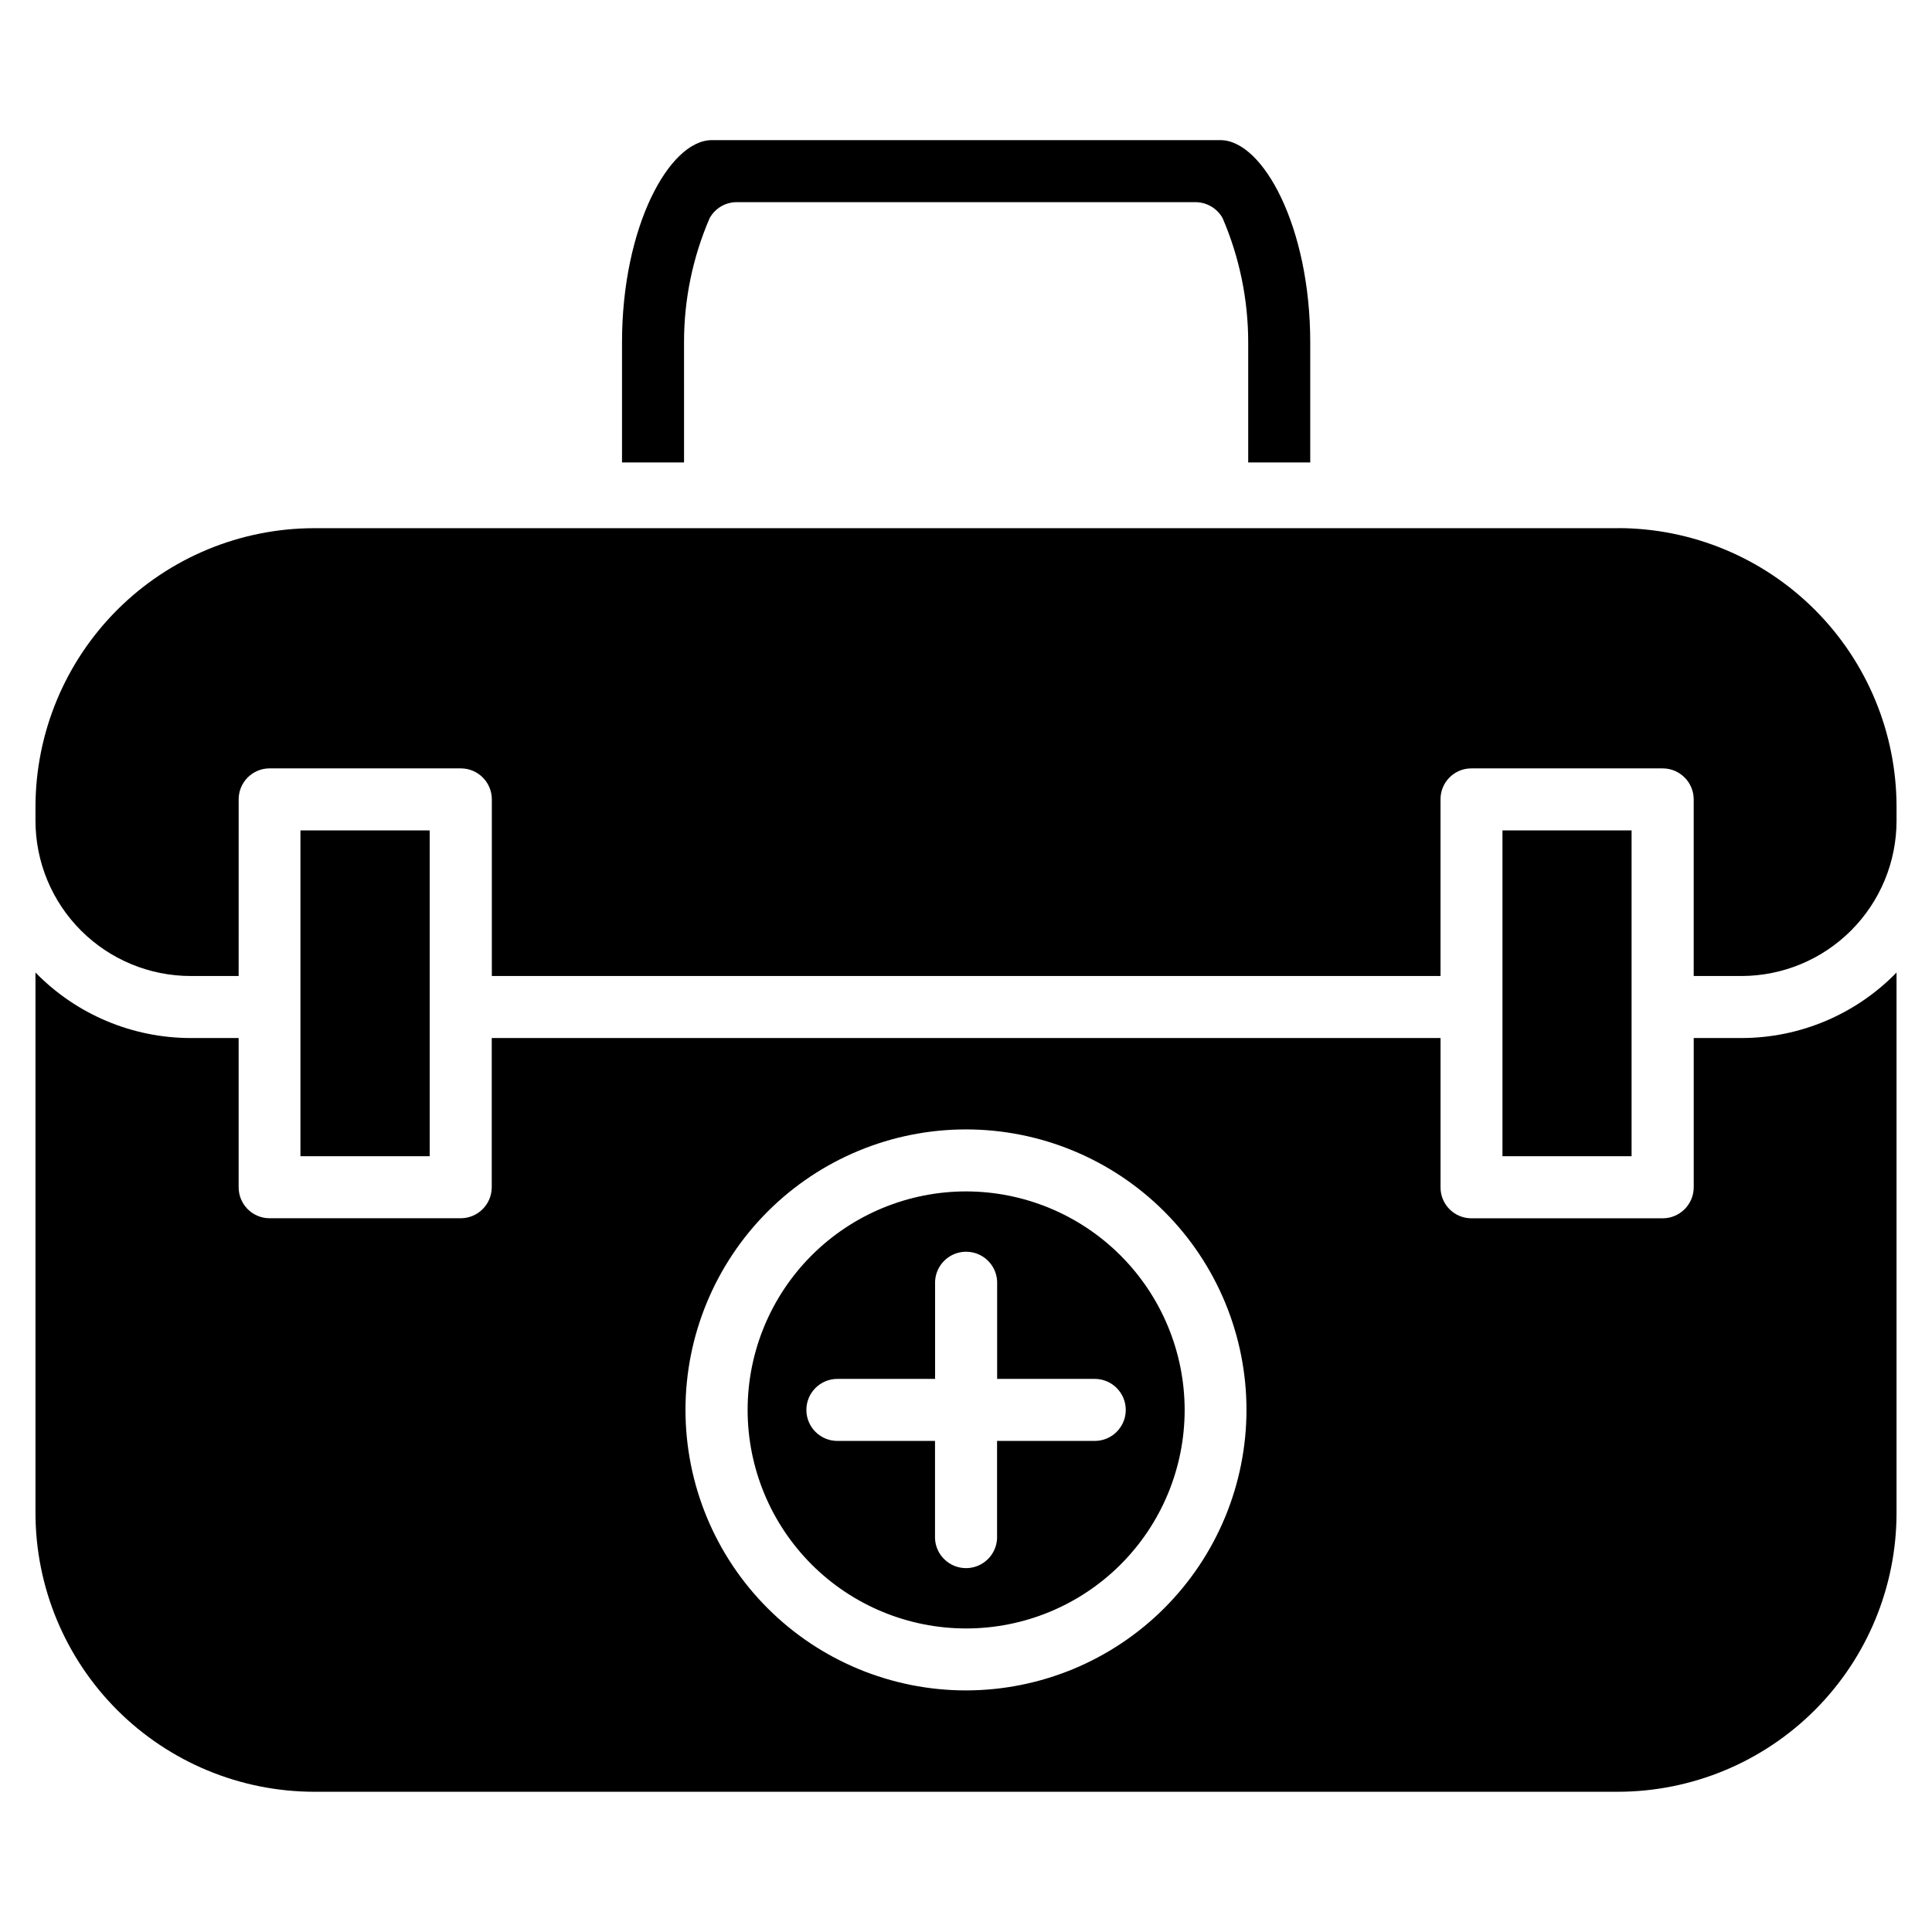
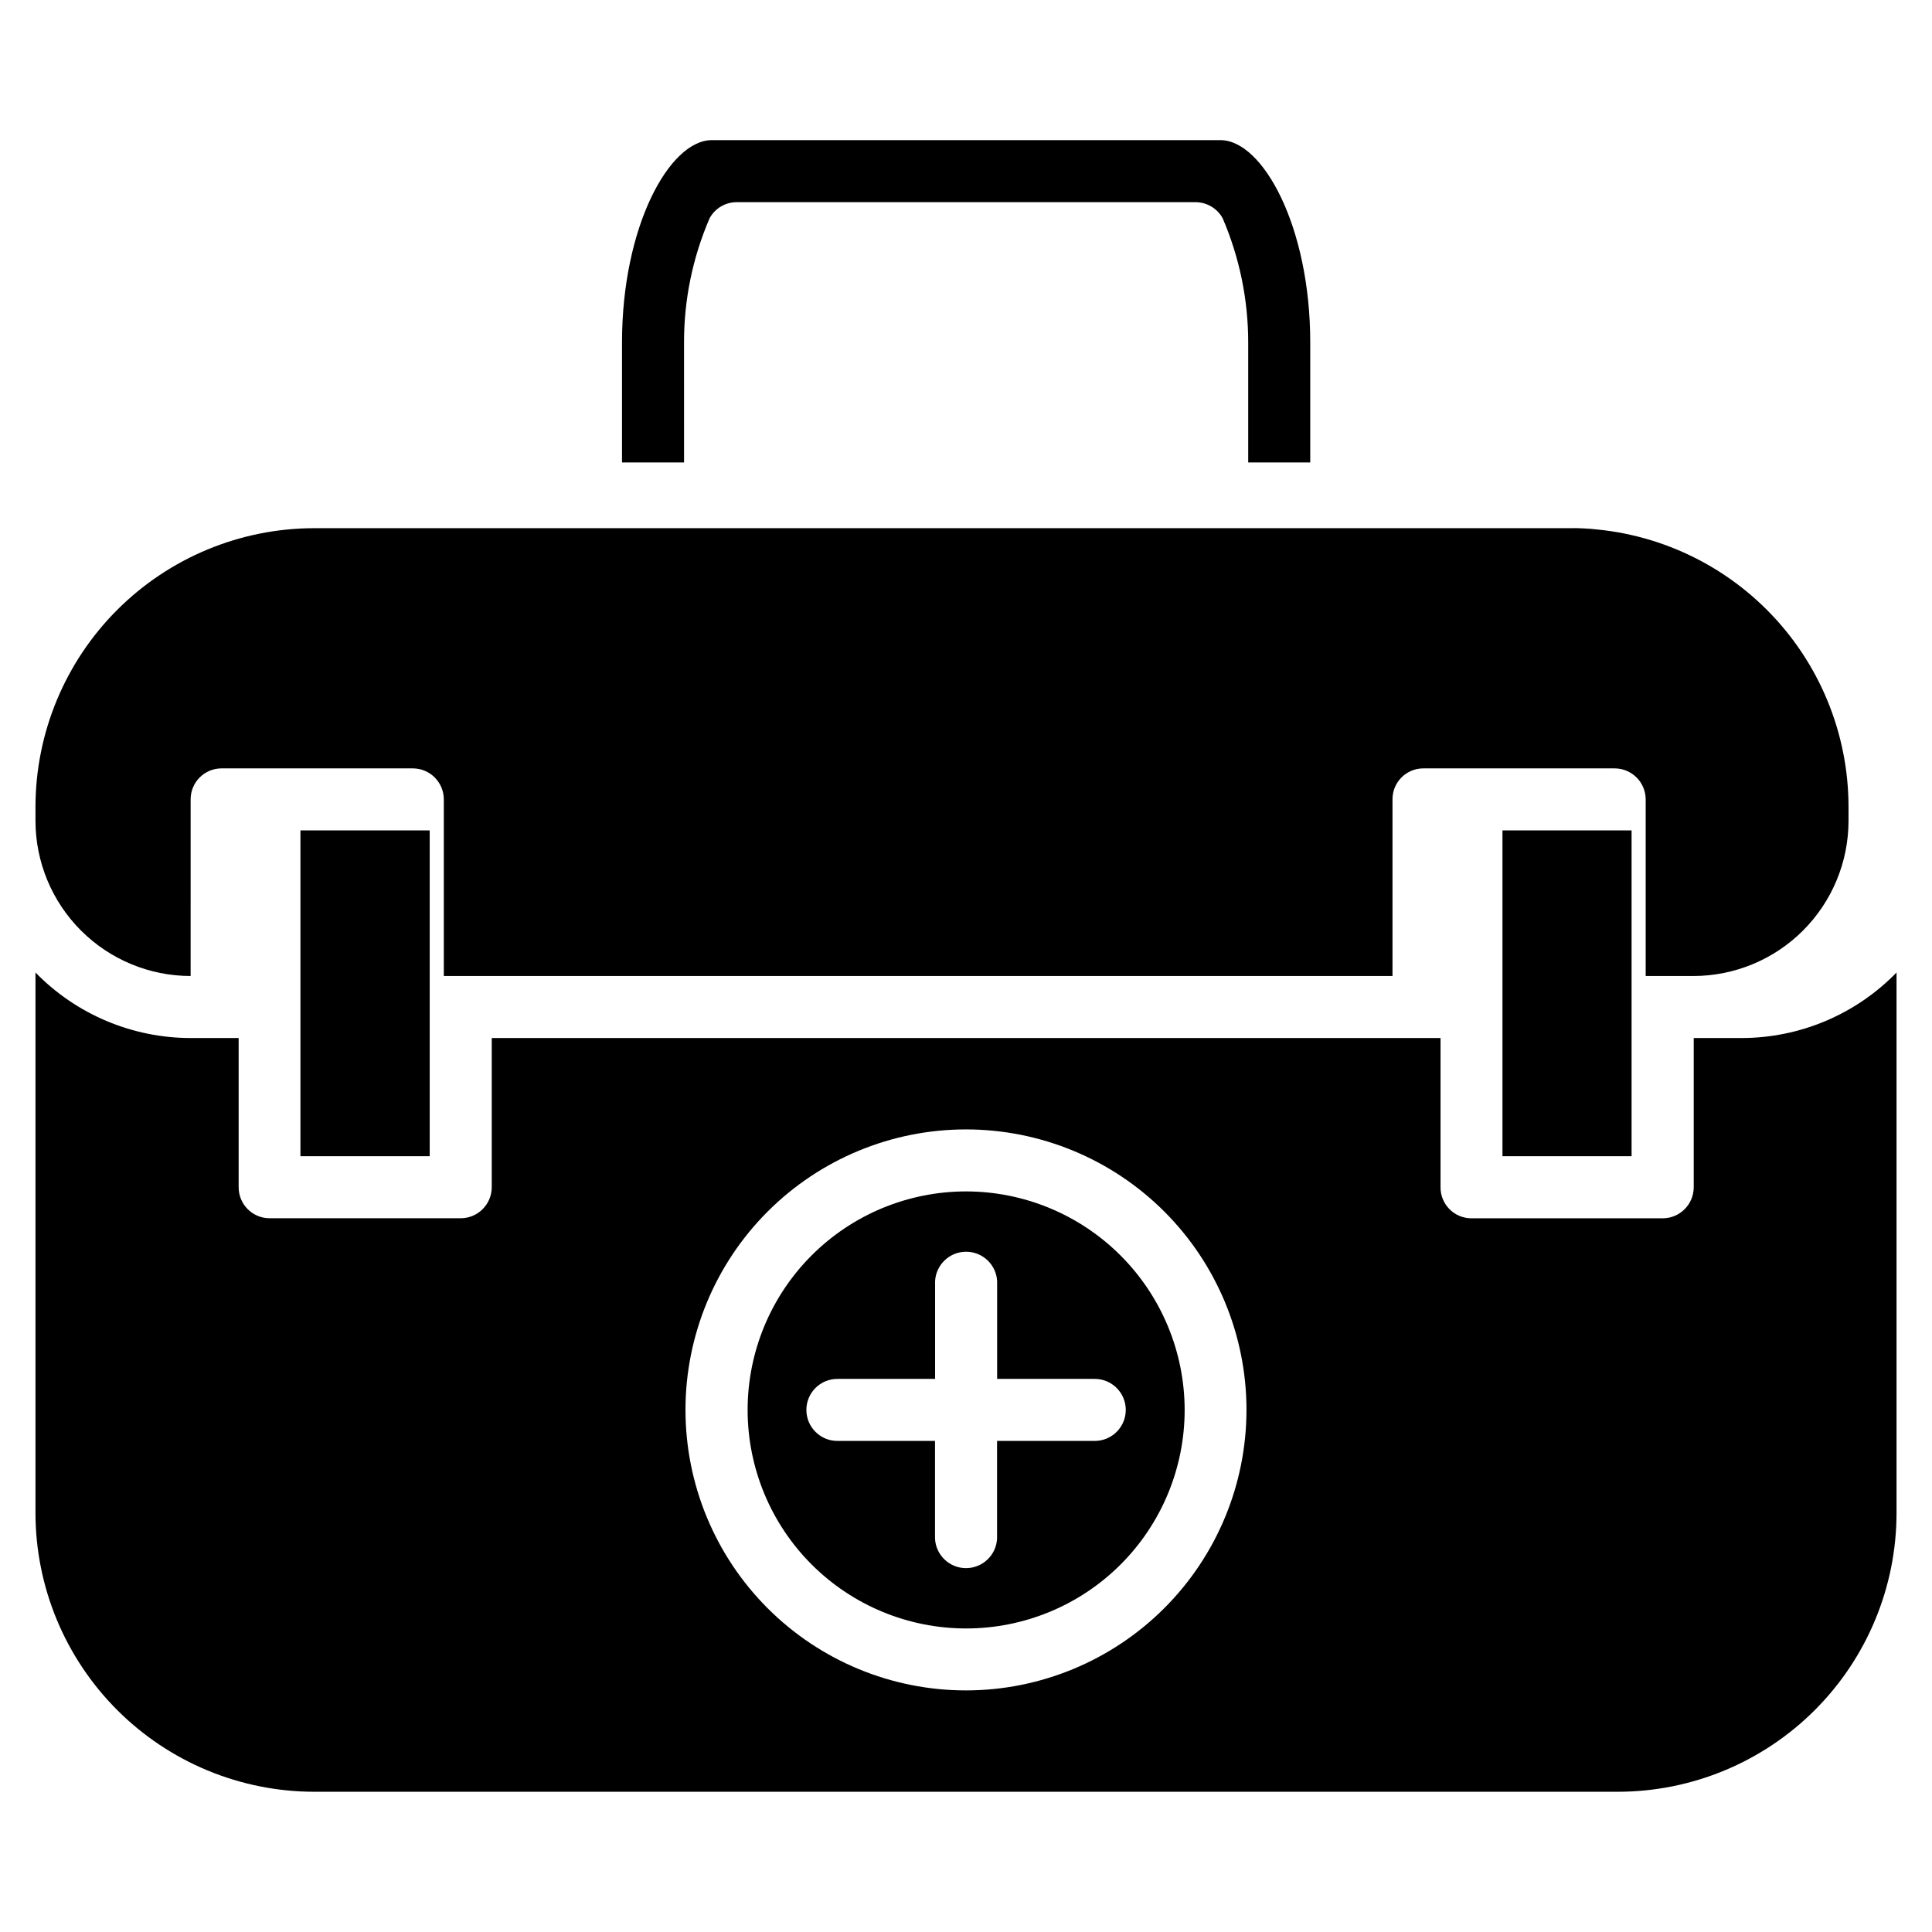
<svg xmlns="http://www.w3.org/2000/svg" fill="#000000" width="800px" height="800px" version="1.1" viewBox="144 144 512 512">
-   <path d="m325.28 266.55h-16.441v-31.82c0-30.676 12.559-53.594 23.797-53.594h134.79c11.238 0 23.801 22.922 23.801 53.594v31.82h-16.441v-31.82 0.004c0-11.328-2.312-22.539-6.789-32.945-1.469-2.606-4.227-4.215-7.219-4.215h-121.54c-2.984-0.004-5.738 1.621-7.176 4.242-4.496 10.398-6.809 21.613-6.785 32.941zm280.24 152.54c15.477-0.008 30.293-6.269 41.082-17.363v143.29c-0.027 19.566-7.809 38.328-21.645 52.164-13.836 13.84-32.594 21.625-52.164 21.656h-345.55c-19.57-0.027-38.332-7.812-52.176-21.652-13.84-13.836-21.633-32.598-21.664-52.168v-143.29c10.805 11.09 25.629 17.348 41.113 17.363h12.727v39.559h0.004c0 4.527 3.676 8.199 8.203 8.199h50.672c4.523-0.023 8.184-3.691 8.195-8.215v-39.543h251.44v39.559c-0.012 2.176 0.848 4.266 2.387 5.809 1.535 1.543 3.625 2.406 5.801 2.406h50.672c4.539-0.004 8.223-3.676 8.238-8.215v-39.559zm-131.19 98.547c0-19.715-7.832-38.625-21.773-52.562-13.945-13.941-32.852-21.77-52.566-21.77-19.715 0-38.621 7.836-52.562 21.777-13.938 13.941-21.77 32.848-21.77 52.562 0.004 19.715 7.836 38.625 21.777 52.562 13.941 13.941 32.852 21.77 52.566 21.77 19.707-0.016 38.605-7.856 52.543-21.793s21.773-32.836 21.785-52.547zm-16.383 0c0.004 15.355-6.094 30.086-16.949 40.949-10.855 10.863-25.582 16.965-40.941 16.973-15.355 0.004-30.09-6.09-40.953-16.945-10.863-10.855-16.969-25.582-16.977-40.938-0.008-15.359 6.086-30.09 16.938-40.957 10.855-10.863 25.578-16.973 40.938-16.984 15.355 0.012 30.082 6.113 40.945 16.969 10.863 10.855 16.977 25.574 17 40.934zm-15.609 0h0.004c-0.008-4.527-3.664-8.195-8.188-8.215h-25.902v-25.887c-0.223-4.379-3.836-7.812-8.219-7.812s-8 3.434-8.223 7.812v25.887h-25.891c-4.539 0-8.219 3.68-8.219 8.219s3.68 8.219 8.219 8.219h25.871v25.898c0.223 4.375 3.836 7.812 8.219 7.812 4.383 0 8-3.438 8.223-7.812v-25.898h25.922c4.527-0.023 8.184-3.695 8.188-8.223zm-218.72-153.58v86.352h34.258v-86.352zm318.55 0v86.352h34.219v-86.352zm30.625-80.078-345.55-0.004c-19.566 0.023-38.328 7.805-52.168 21.637-13.84 13.832-21.637 32.586-21.672 52.152v3.773c0.012 10.898 4.344 21.352 12.055 29.059 7.707 7.711 18.16 12.047 29.059 12.055h12.727l0.004-46.805c-0.008-2.176 0.855-4.266 2.391-5.809 1.539-1.543 3.625-2.41 5.801-2.41h50.672c4.543 0 8.227 3.676 8.23 8.219v46.805h251.41v-46.805c-0.012-2.18 0.844-4.273 2.383-5.816 1.535-1.543 3.625-2.406 5.805-2.402h50.672c4.543 0 8.227 3.676 8.238 8.219v46.805h12.676-0.004c10.898-0.02 21.34-4.356 29.039-12.066 7.703-7.707 12.031-18.152 12.043-29.047v-3.773c-0.023-19.566-7.809-38.328-21.645-52.164-13.836-13.84-32.594-21.625-52.164-21.648z" />
+   <path d="m325.28 266.55h-16.441v-31.82c0-30.676 12.559-53.594 23.797-53.594h134.79c11.238 0 23.801 22.922 23.801 53.594v31.82h-16.441v-31.82 0.004c0-11.328-2.312-22.539-6.789-32.945-1.469-2.606-4.227-4.215-7.219-4.215h-121.54c-2.984-0.004-5.738 1.621-7.176 4.242-4.496 10.398-6.809 21.613-6.785 32.941zm280.24 152.54c15.477-0.008 30.293-6.269 41.082-17.363v143.29c-0.027 19.566-7.809 38.328-21.645 52.164-13.836 13.84-32.594 21.625-52.164 21.656h-345.55c-19.57-0.027-38.332-7.812-52.176-21.652-13.84-13.836-21.633-32.598-21.664-52.168v-143.29c10.805 11.09 25.629 17.348 41.113 17.363h12.727v39.559h0.004c0 4.527 3.676 8.199 8.203 8.199h50.672c4.523-0.023 8.184-3.691 8.195-8.215v-39.543h251.44v39.559c-0.012 2.176 0.848 4.266 2.387 5.809 1.535 1.543 3.625 2.406 5.801 2.406h50.672c4.539-0.004 8.223-3.676 8.238-8.215v-39.559zm-131.19 98.547c0-19.715-7.832-38.625-21.773-52.562-13.945-13.941-32.852-21.77-52.566-21.77-19.715 0-38.621 7.836-52.562 21.777-13.938 13.941-21.77 32.848-21.77 52.562 0.004 19.715 7.836 38.625 21.777 52.562 13.941 13.941 32.852 21.77 52.566 21.77 19.707-0.016 38.605-7.856 52.543-21.793s21.773-32.836 21.785-52.547zm-16.383 0c0.004 15.355-6.094 30.086-16.949 40.949-10.855 10.863-25.582 16.965-40.941 16.973-15.355 0.004-30.09-6.09-40.953-16.945-10.863-10.855-16.969-25.582-16.977-40.938-0.008-15.359 6.086-30.09 16.938-40.957 10.855-10.863 25.578-16.973 40.938-16.984 15.355 0.012 30.082 6.113 40.945 16.969 10.863 10.855 16.977 25.574 17 40.934zm-15.609 0h0.004c-0.008-4.527-3.664-8.195-8.188-8.215h-25.902v-25.887c-0.223-4.379-3.836-7.812-8.219-7.812s-8 3.434-8.223 7.812v25.887h-25.891c-4.539 0-8.219 3.68-8.219 8.219s3.68 8.219 8.219 8.219h25.871v25.898c0.223 4.375 3.836 7.812 8.219 7.812 4.383 0 8-3.438 8.223-7.812v-25.898h25.922c4.527-0.023 8.184-3.695 8.188-8.223zm-218.72-153.58v86.352h34.258v-86.352zm318.55 0v86.352h34.219v-86.352zm30.625-80.078-345.55-0.004c-19.566 0.023-38.328 7.805-52.168 21.637-13.84 13.832-21.637 32.586-21.672 52.152v3.773c0.012 10.898 4.344 21.352 12.055 29.059 7.707 7.711 18.16 12.047 29.059 12.055l0.004-46.805c-0.008-2.176 0.855-4.266 2.391-5.809 1.539-1.543 3.625-2.41 5.801-2.41h50.672c4.543 0 8.227 3.676 8.23 8.219v46.805h251.41v-46.805c-0.012-2.18 0.844-4.273 2.383-5.816 1.535-1.543 3.625-2.406 5.805-2.402h50.672c4.543 0 8.227 3.676 8.238 8.219v46.805h12.676-0.004c10.898-0.02 21.34-4.356 29.039-12.066 7.703-7.707 12.031-18.152 12.043-29.047v-3.773c-0.023-19.566-7.809-38.328-21.645-52.164-13.836-13.84-32.594-21.625-52.164-21.648z" />
</svg>